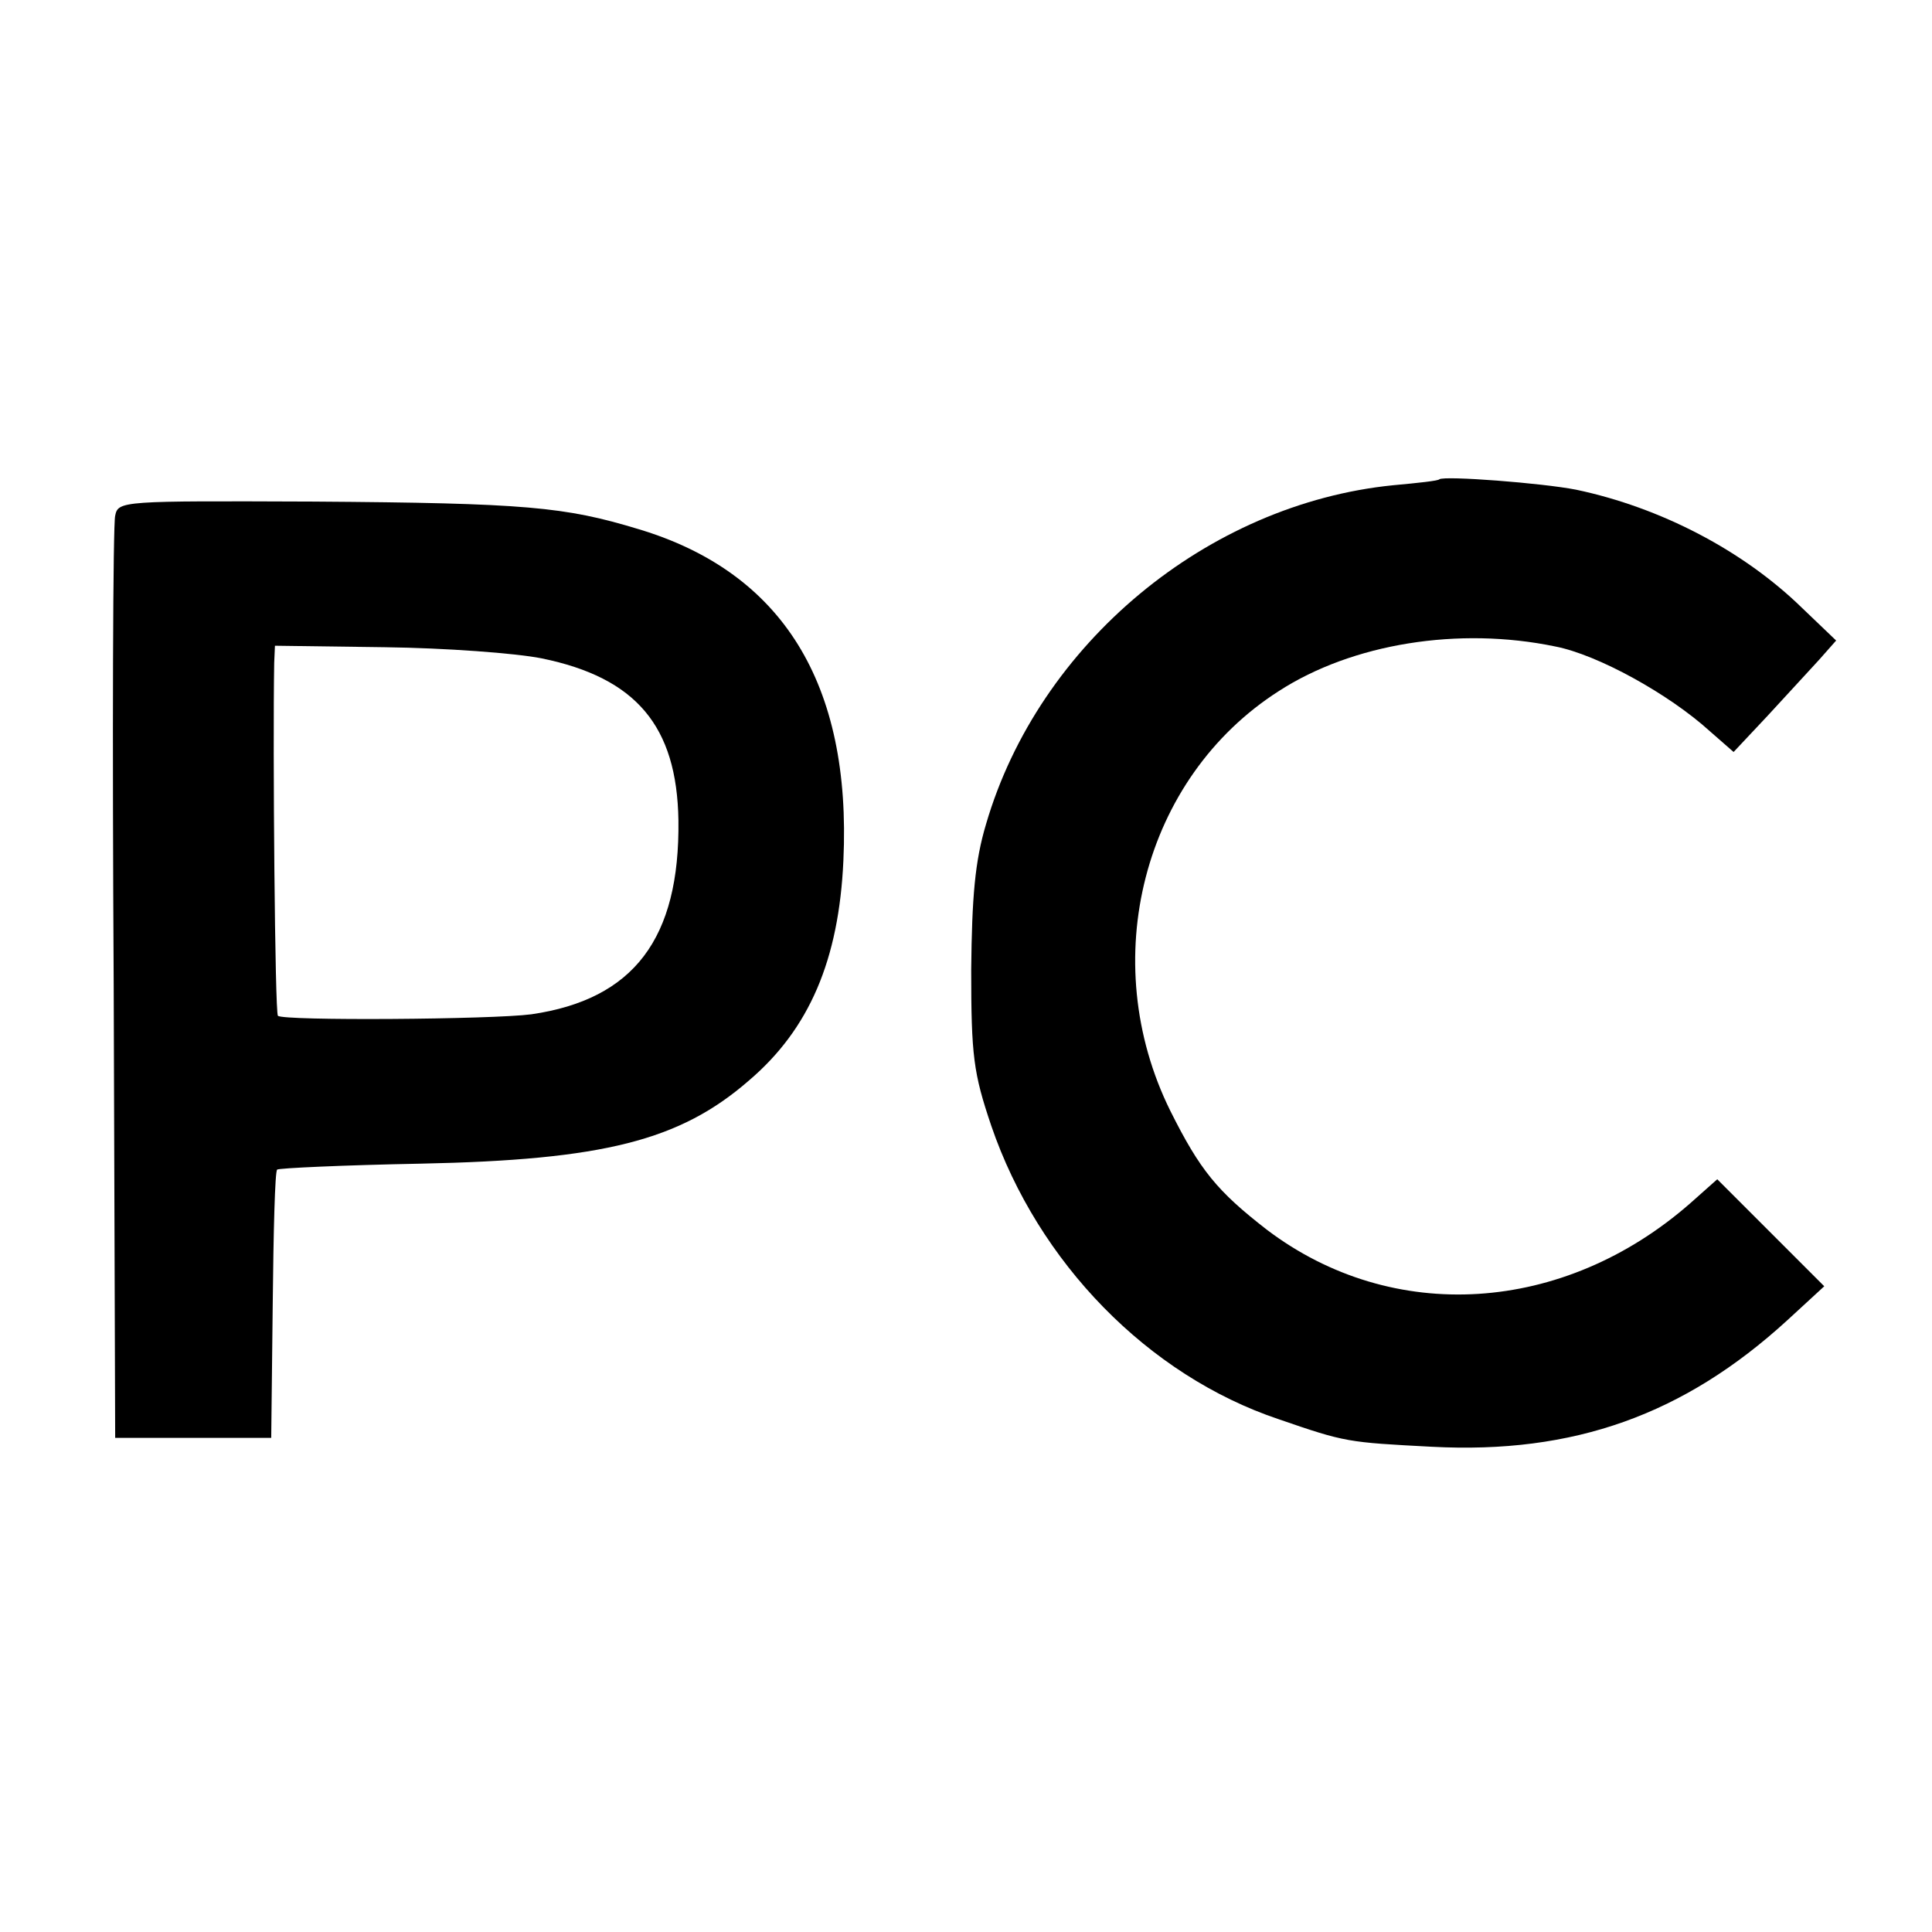
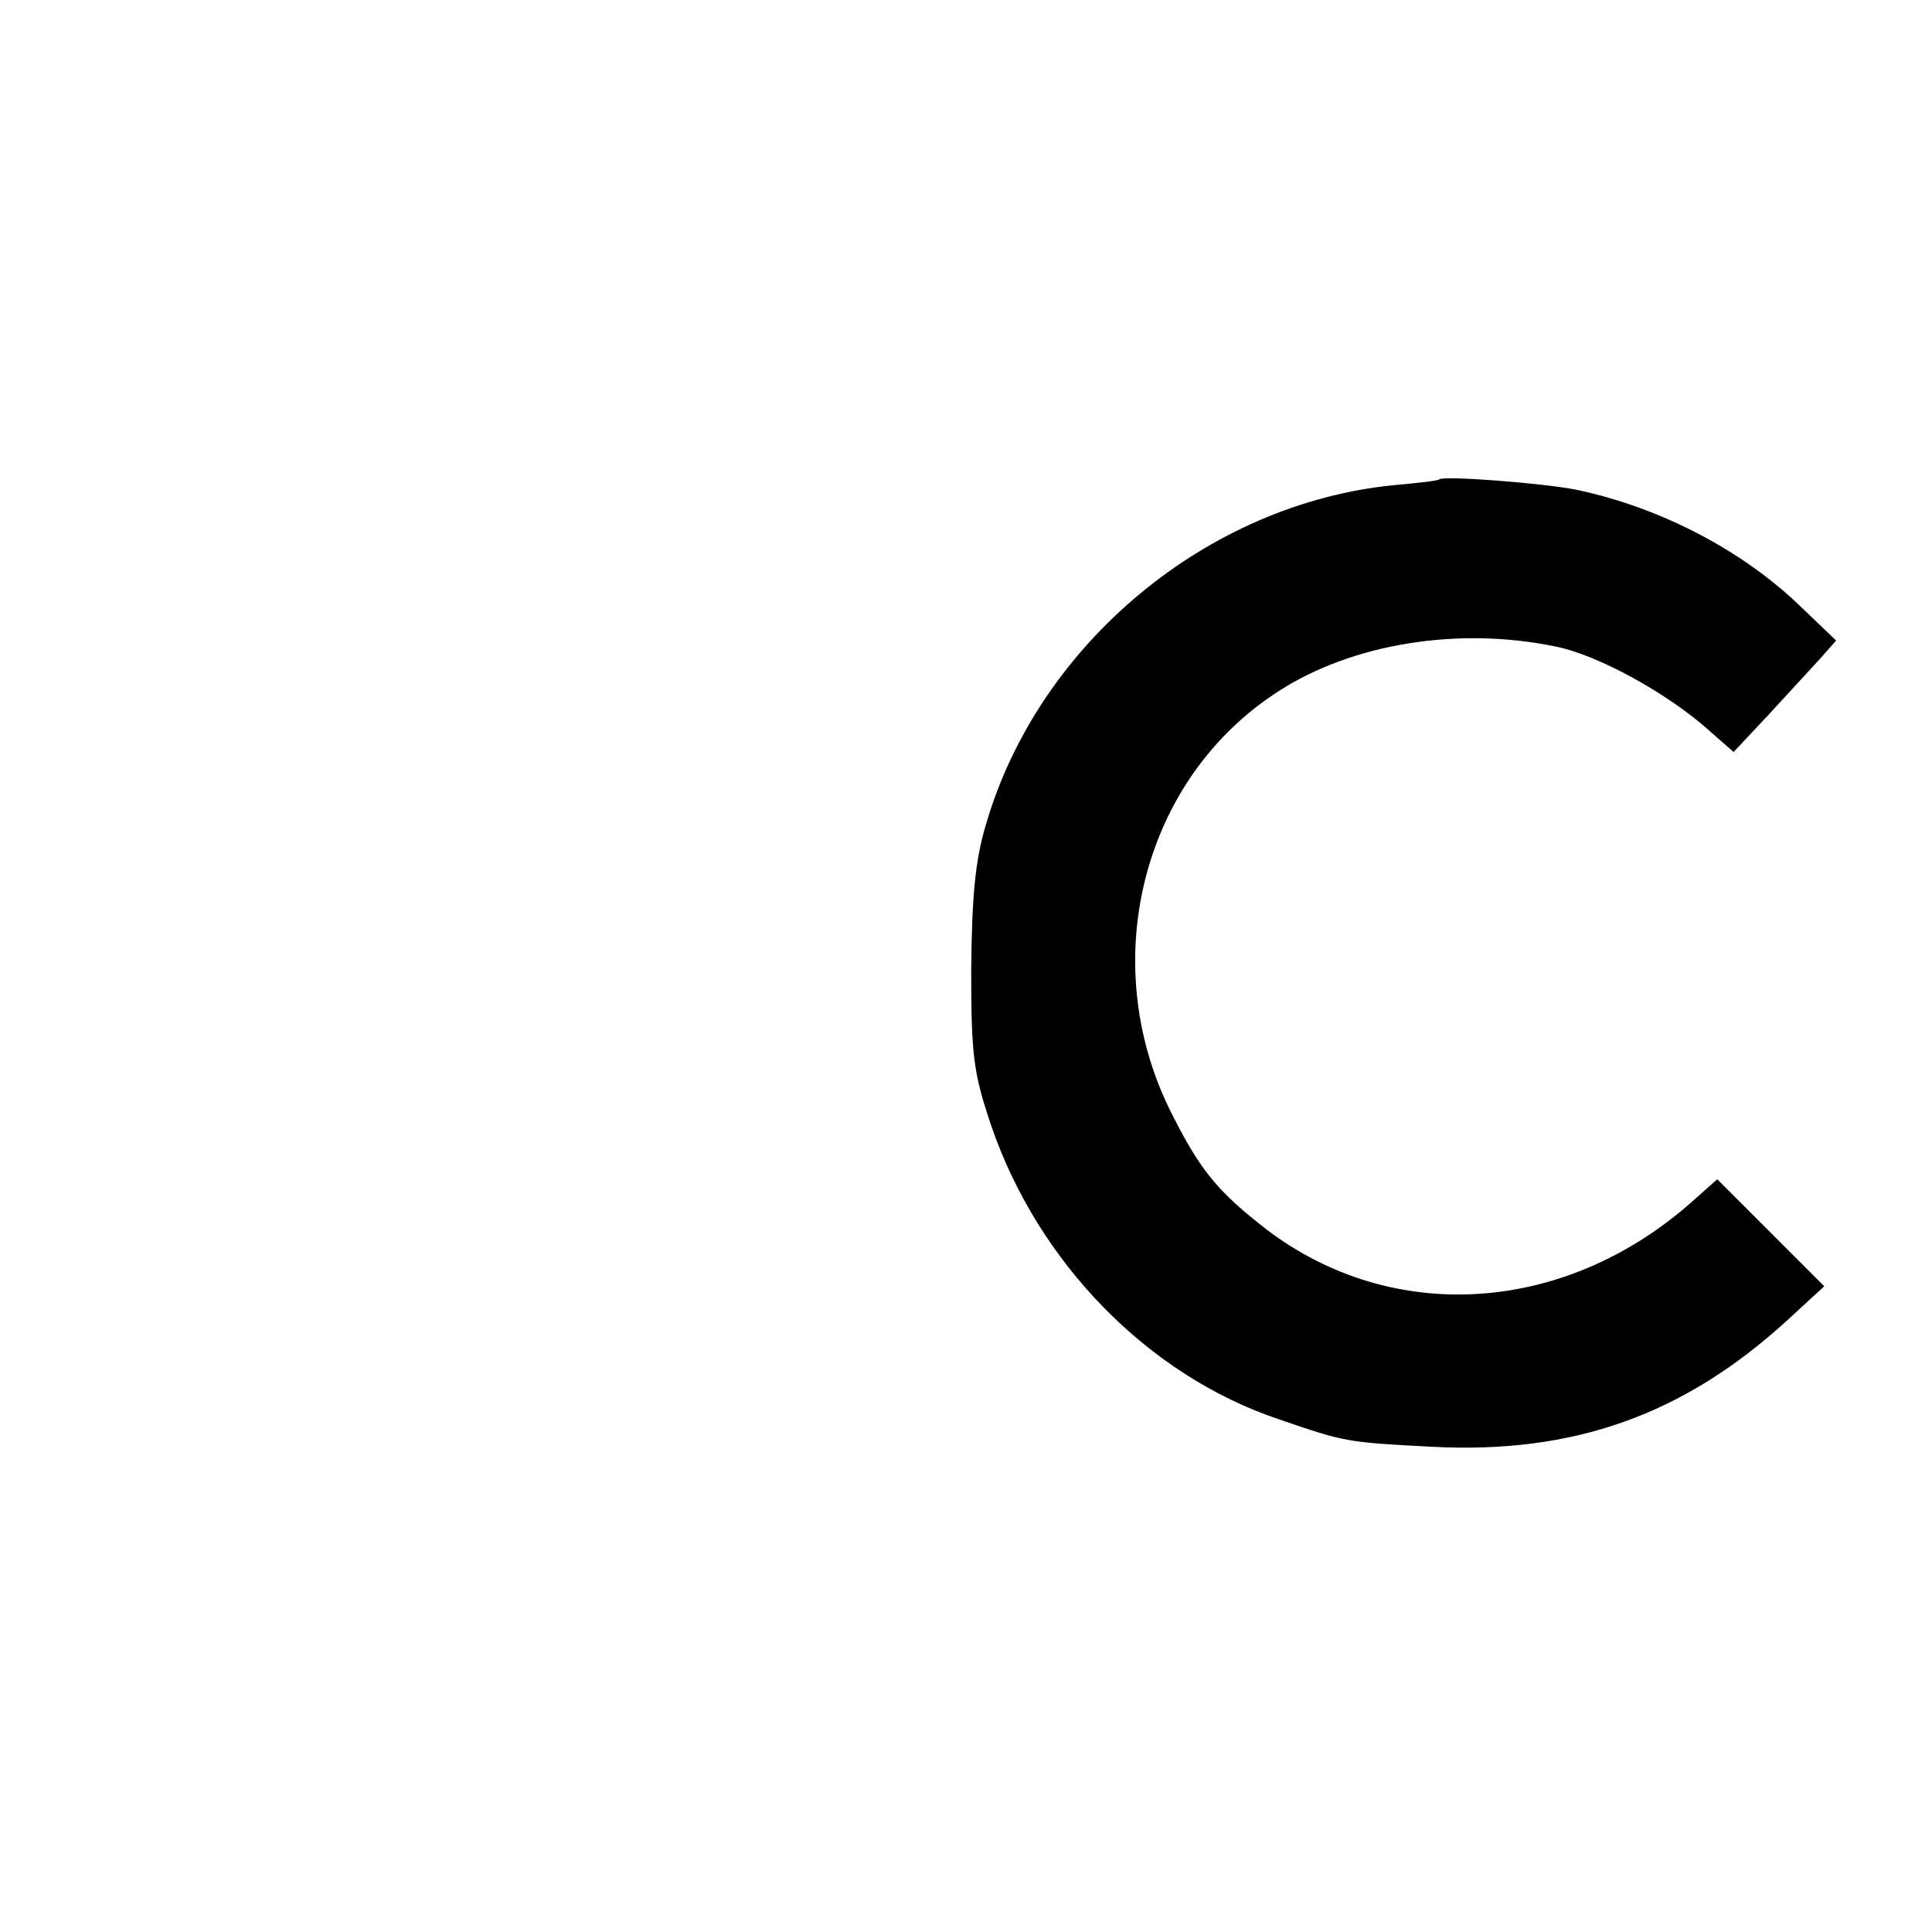
<svg xmlns="http://www.w3.org/2000/svg" version="1.0" width="260pt" height="260pt" viewBox="0 0 260 260" preserveAspectRatio="xMidYMid meet">
  <g transform="translate(0,260) scale(0.1,-0.1)" fill="#000000" stroke="none">
    <path d="M1937 1955 c-1 -2 -29 -5 -62 -8 -250 -25 -477 -213 -548 -456 -15 -50 -19 -98 -20 -196 0 -116 3 -139 27 -210 63 -184 211 -336 387 -395 90 -31 92 -31 206 -37 191 -10 339 43 478 170 l50 46 -72 72 -72 72 -36 -32 c-171 -150 -401 -164 -570 -36 -67 52 -90 80 -130 160 -100 202 -37 448 146 565 99 64 242 87 372 60 57 -11 153 -64 208 -114 l32 -28 46 49 c25 27 56 61 69 75 l23 26 -46 44 c-79 77 -190 135 -304 159 -46 9 -177 19 -184 14z" />
-     <path d="M155 1906 c-3 -12 -4 -295 -2 -631 l2 -610 105 0 105 0 2 178 c1 99 3 181 6 183 2 2 89 6 193 8 246 5 349 31 442 112 81 69 121 162 127 296 11 238 -82 388 -276 446 -99 30 -151 35 -437 37 -258 1 -263 1 -267 -19z m574 -192 c127 -26 182 -91 184 -218 2 -159 -60 -241 -198 -261 -53 -7 -334 -9 -341 -2 -4 4 -7 360 -5 475 l1 23 148 -2 c81 -1 176 -8 211 -15z" />
  </g>
</svg>